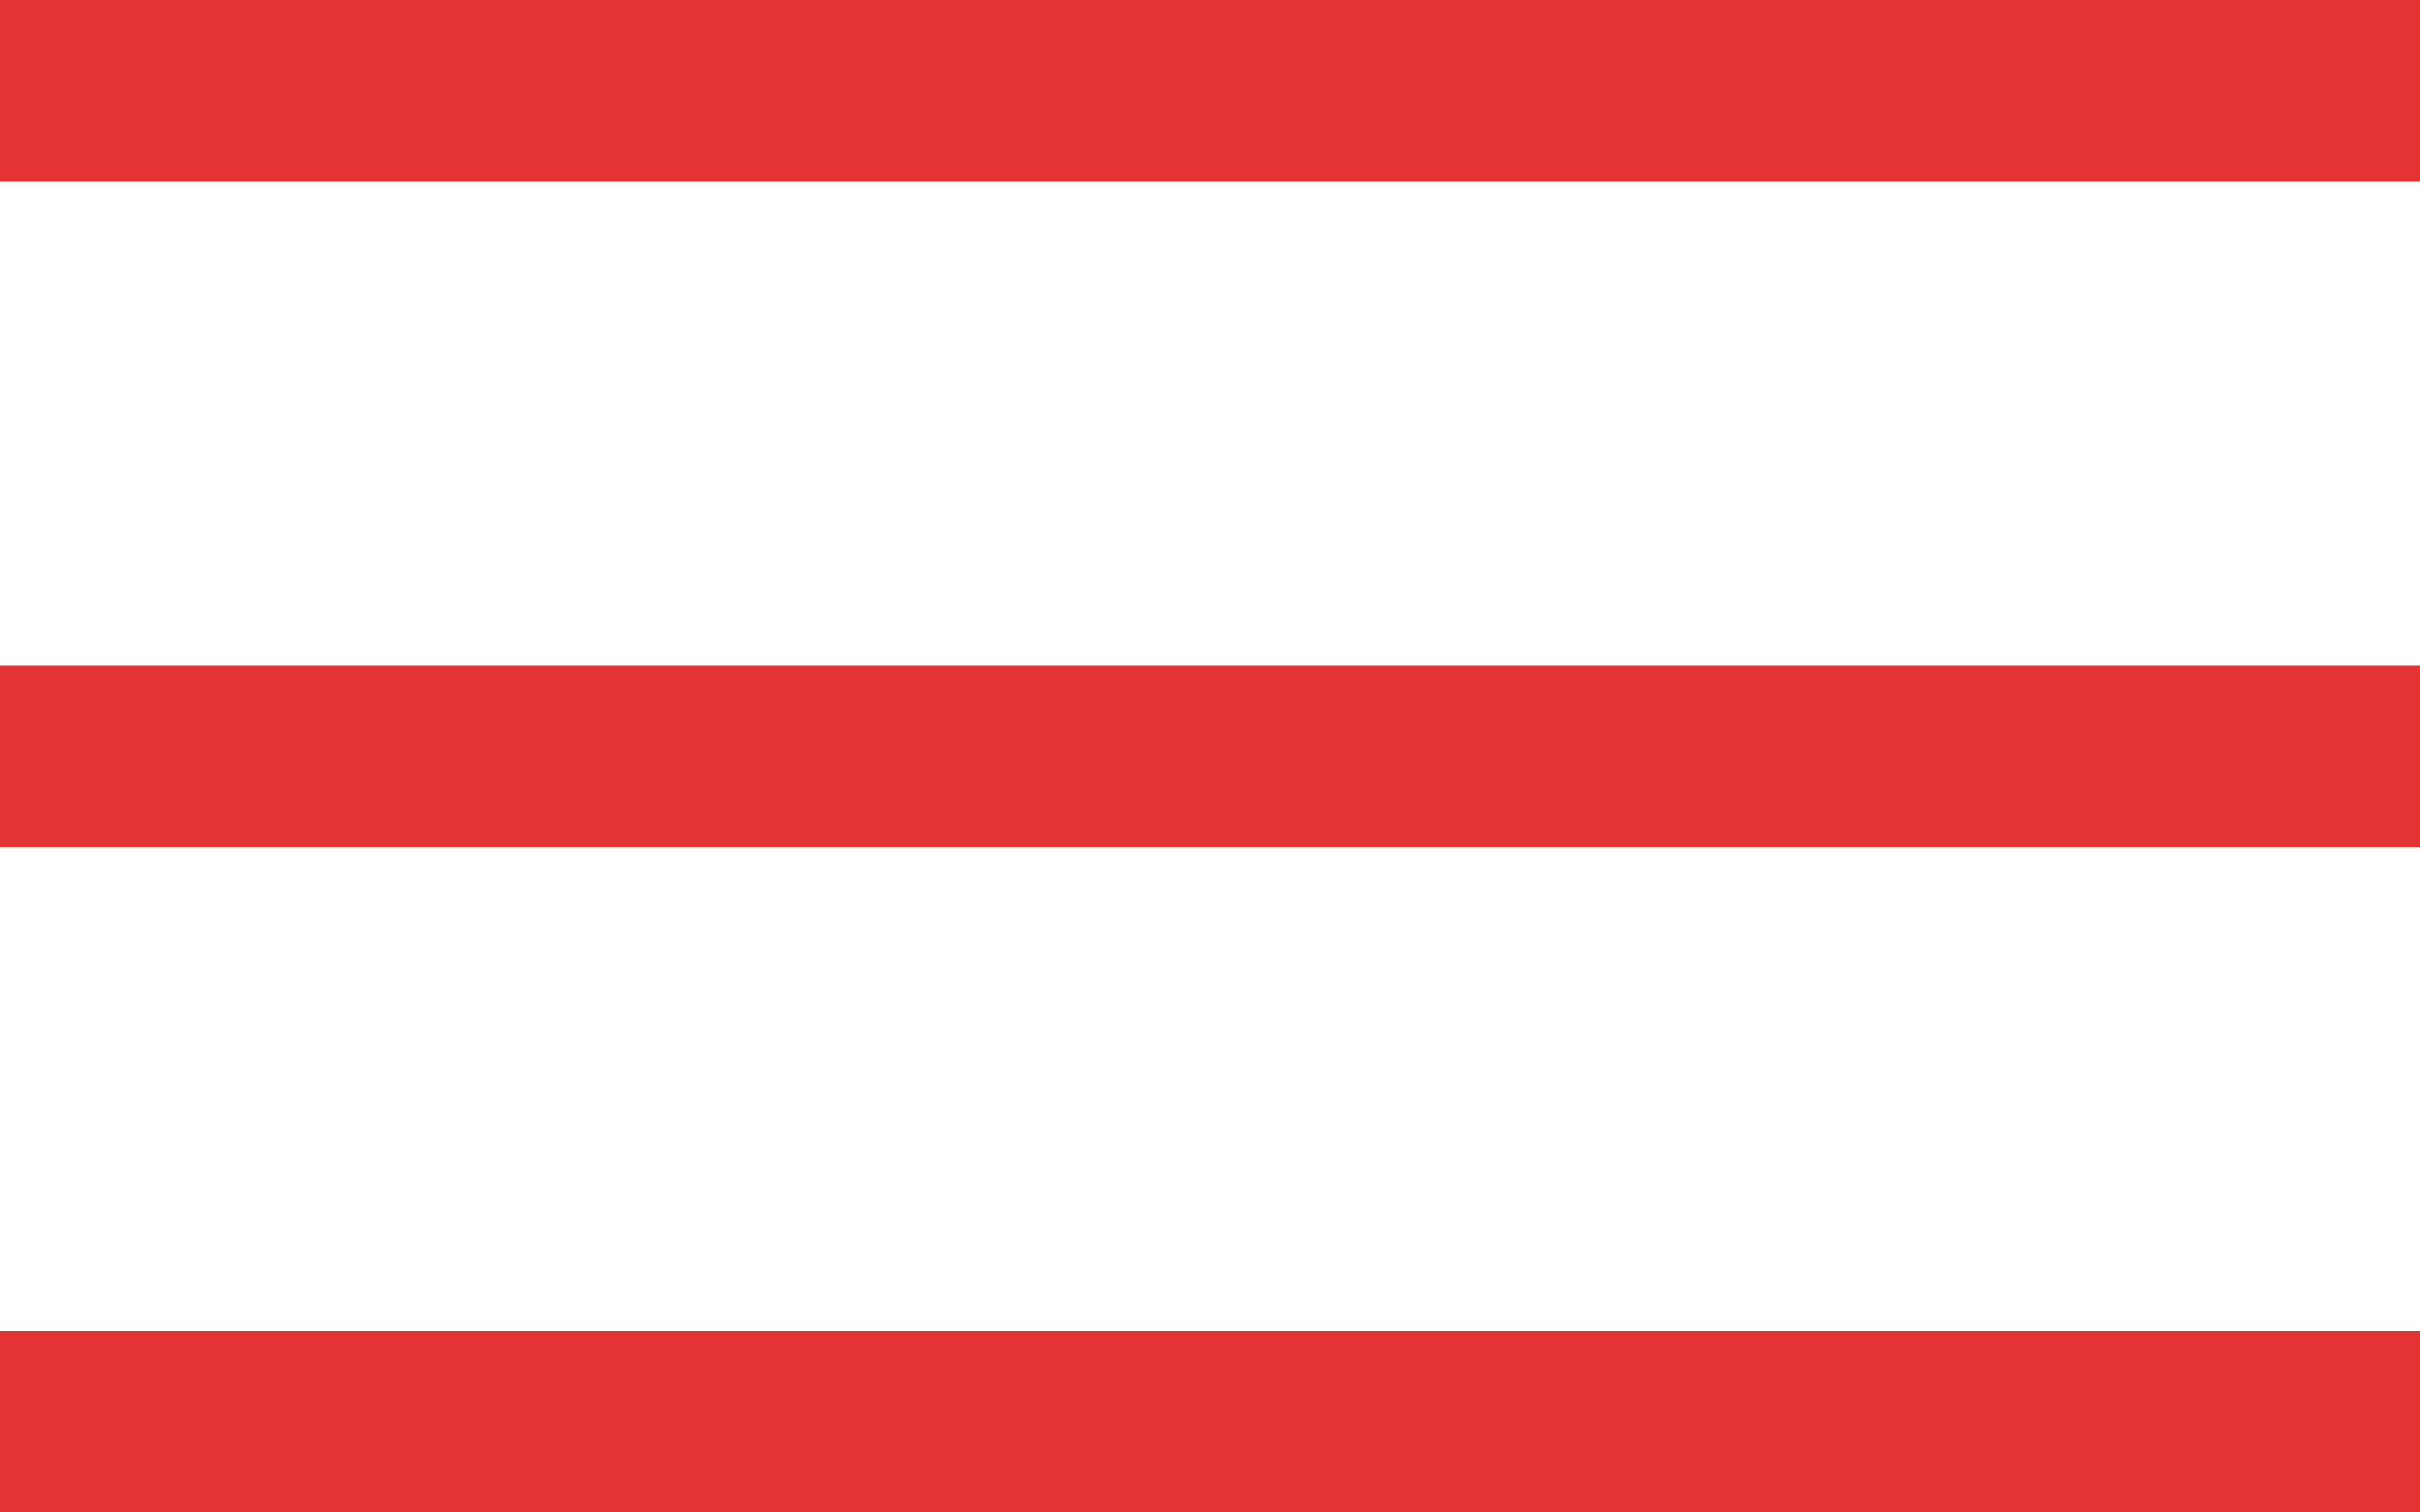
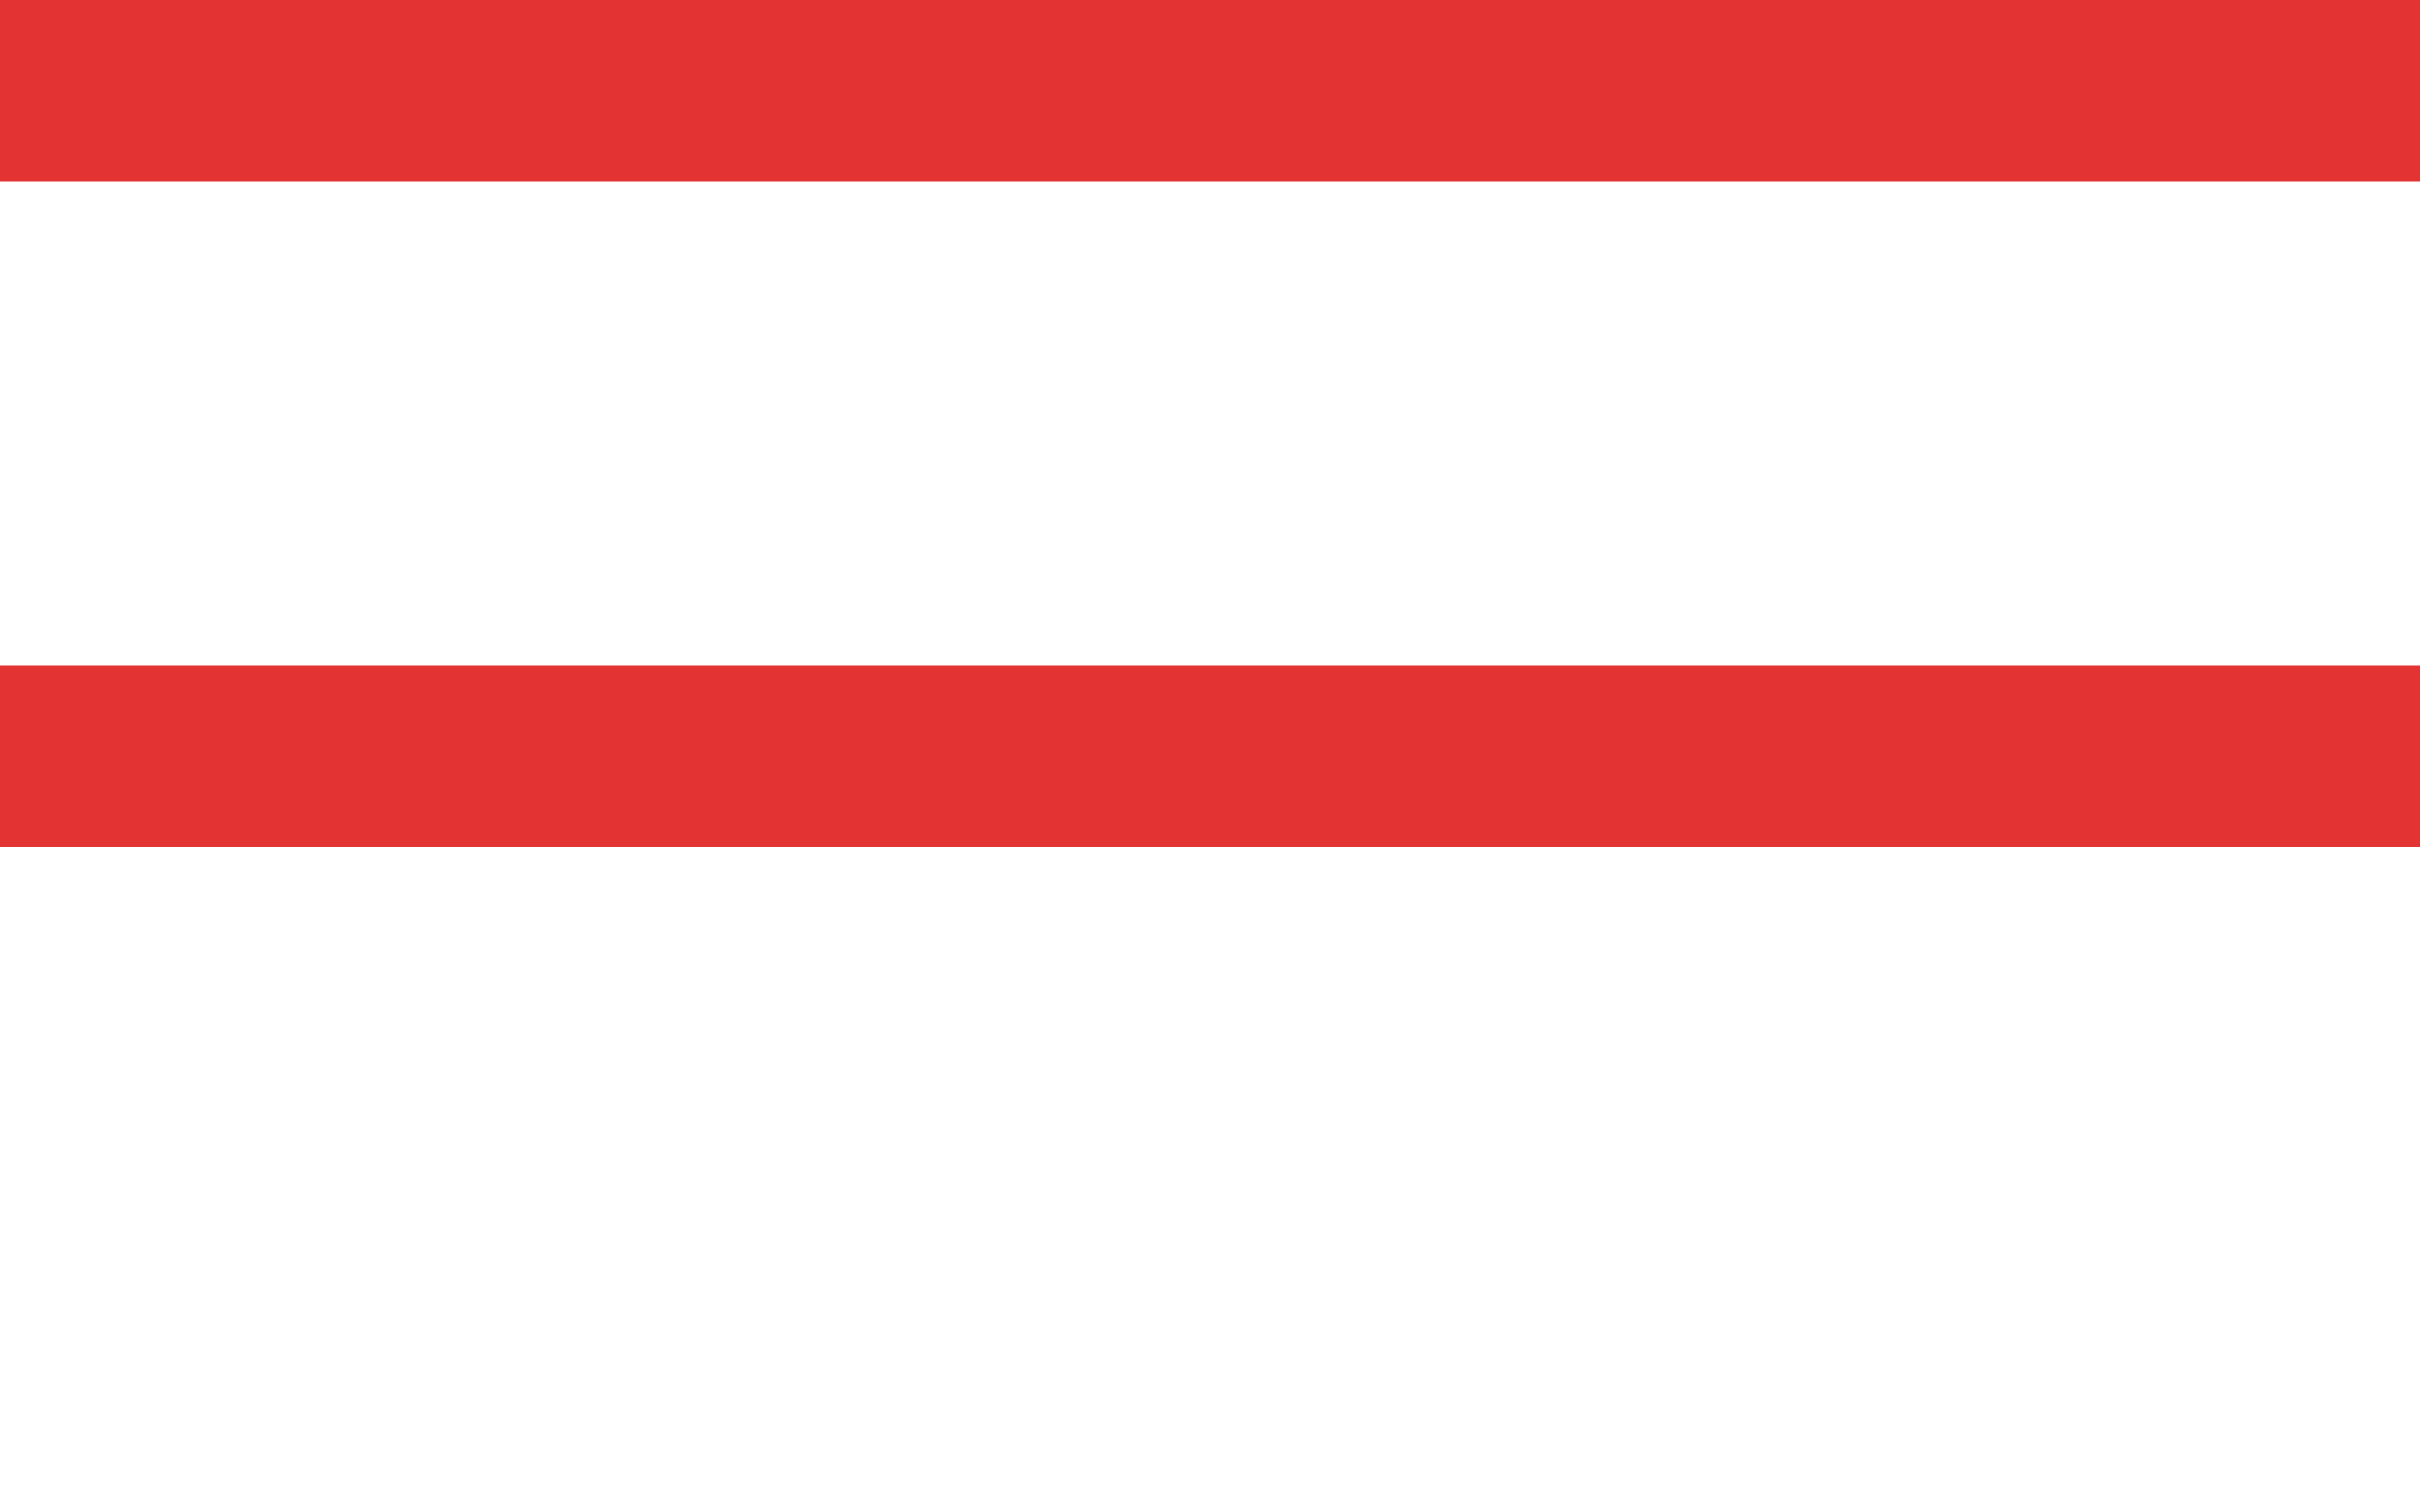
<svg xmlns="http://www.w3.org/2000/svg" width="40" height="25" viewBox="0 0 40 25">
  <g id="グループ_1941" data-name="グループ 1941" transform="translate(-315 -23)">
    <rect id="長方形_2380" data-name="長方形 2380" width="40" height="3" transform="translate(315 23)" fill="#e33333" />
    <rect id="長方形_2381" data-name="長方形 2381" width="40" height="3" transform="translate(315 34)" fill="#e33333" />
-     <rect id="長方形_2382" data-name="長方形 2382" width="40" height="3" transform="translate(315 45)" fill="#e33333" />
  </g>
</svg>